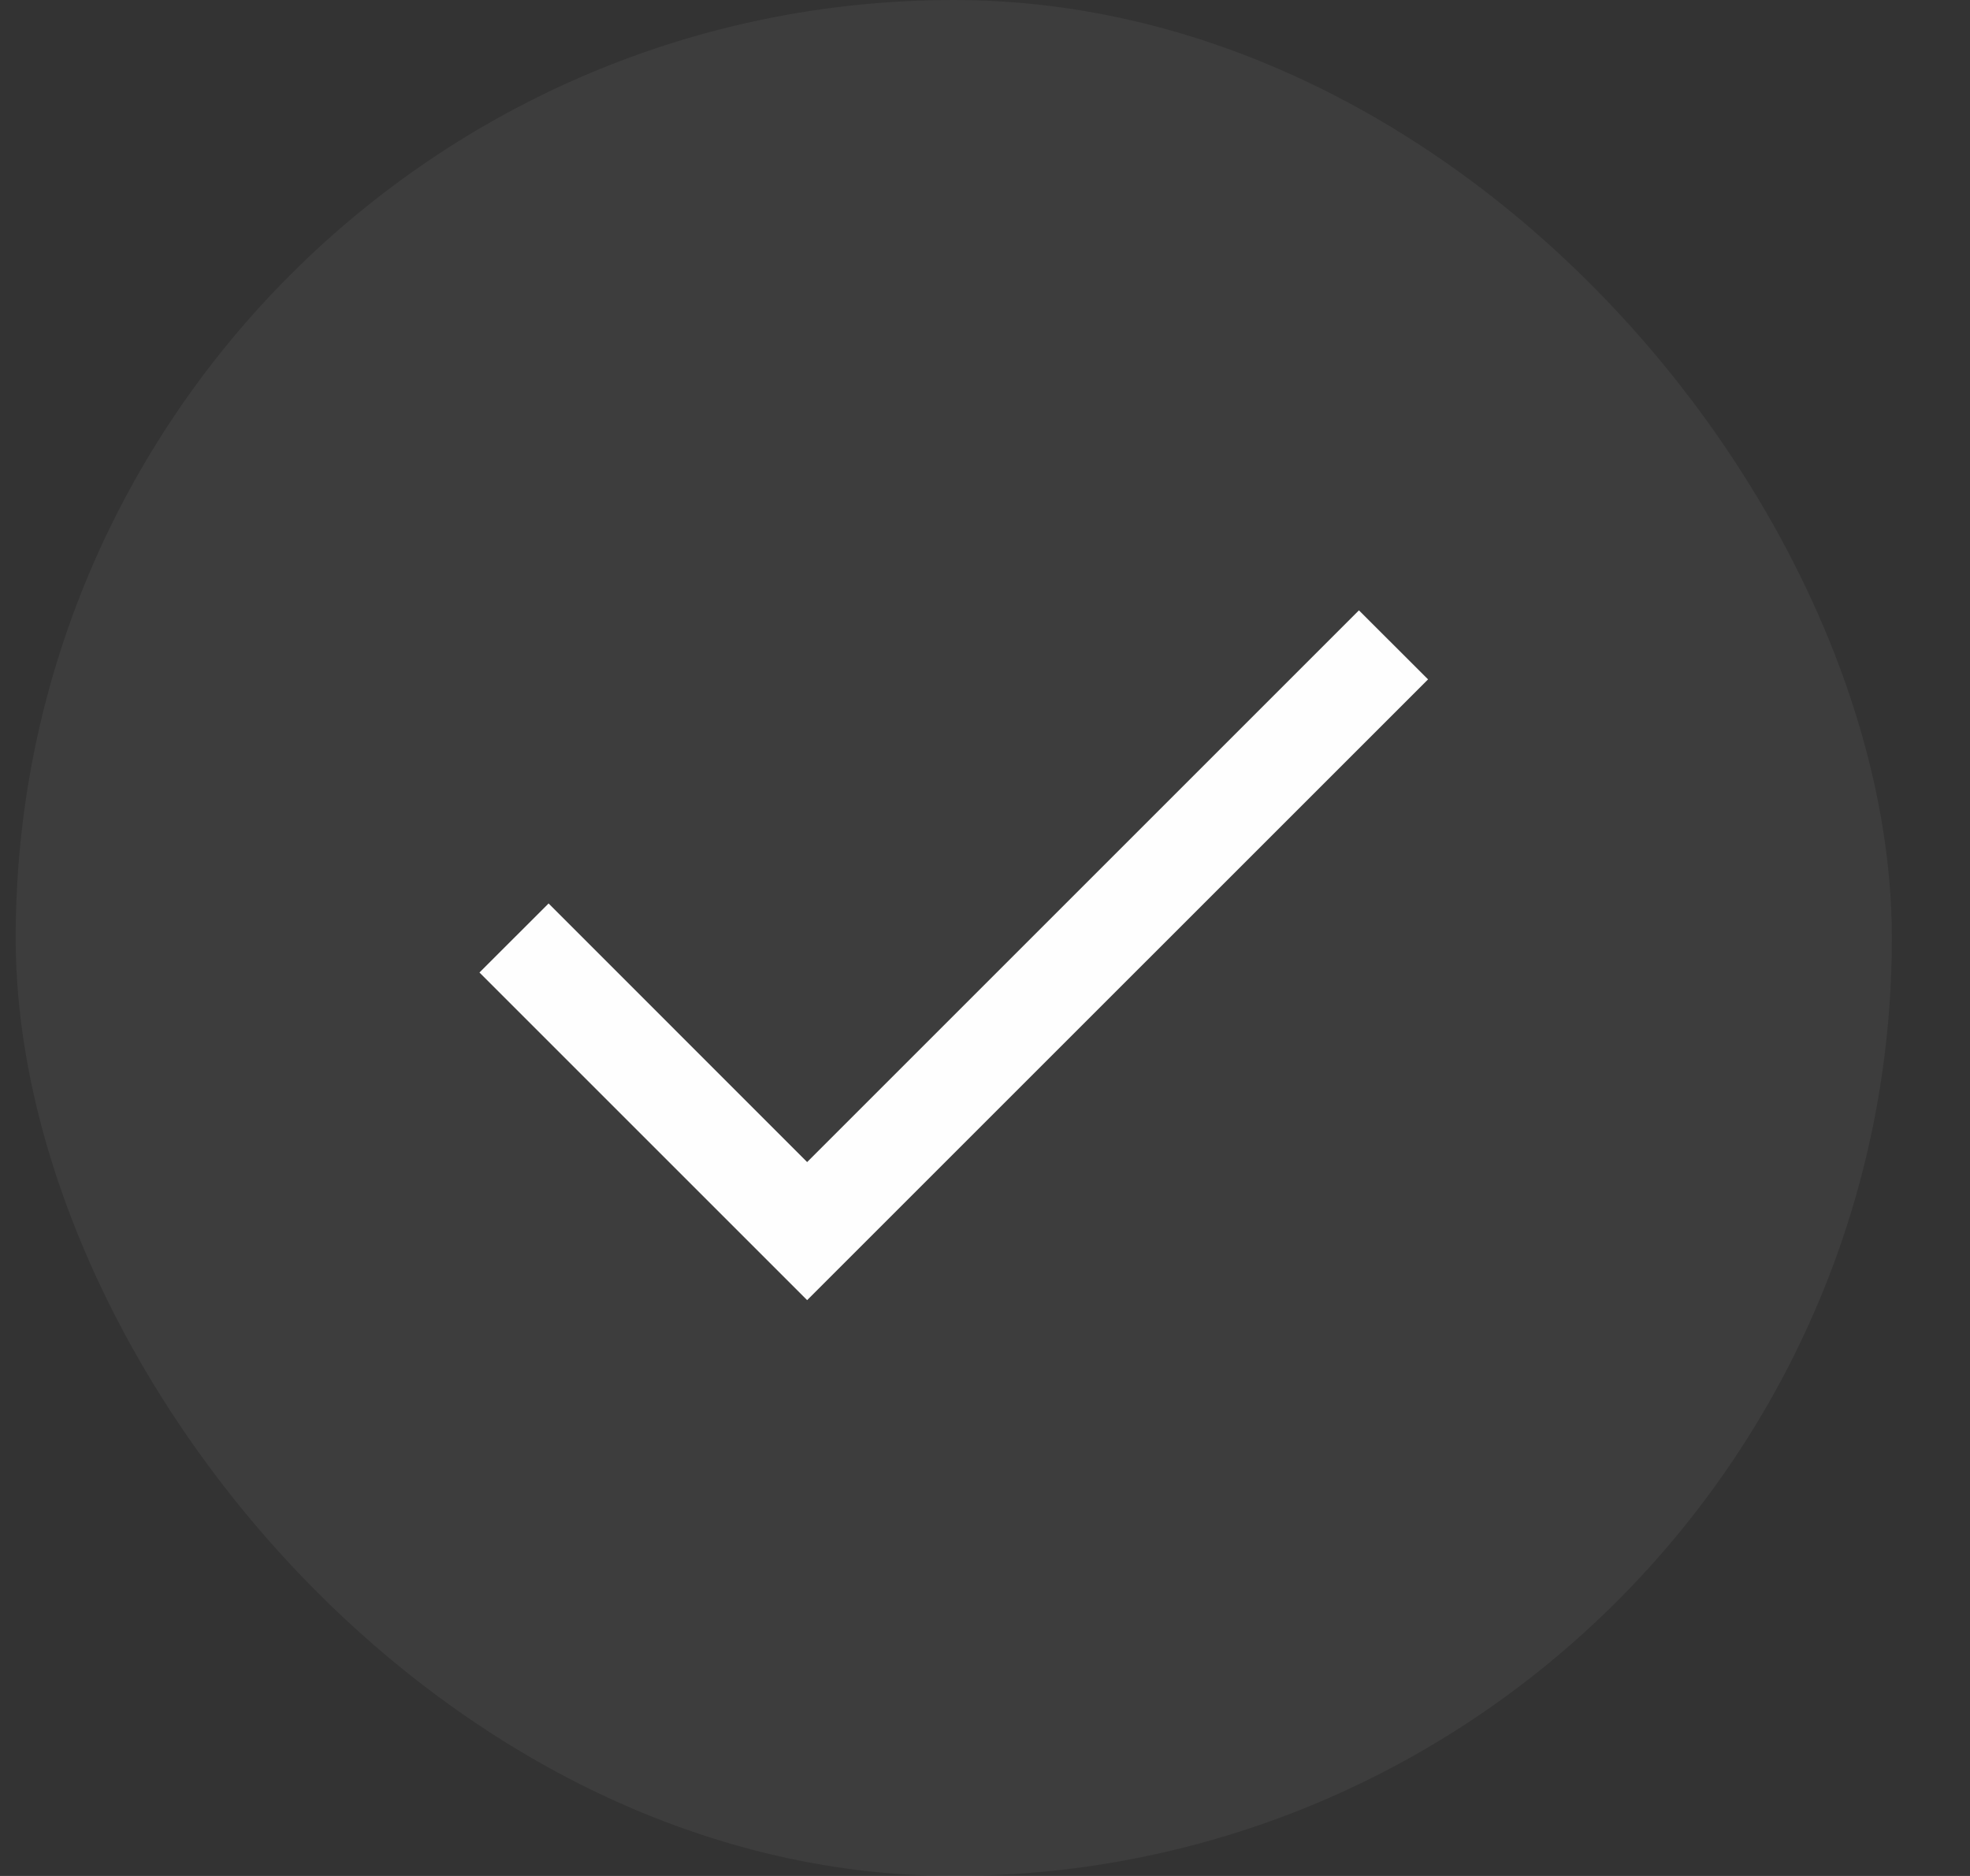
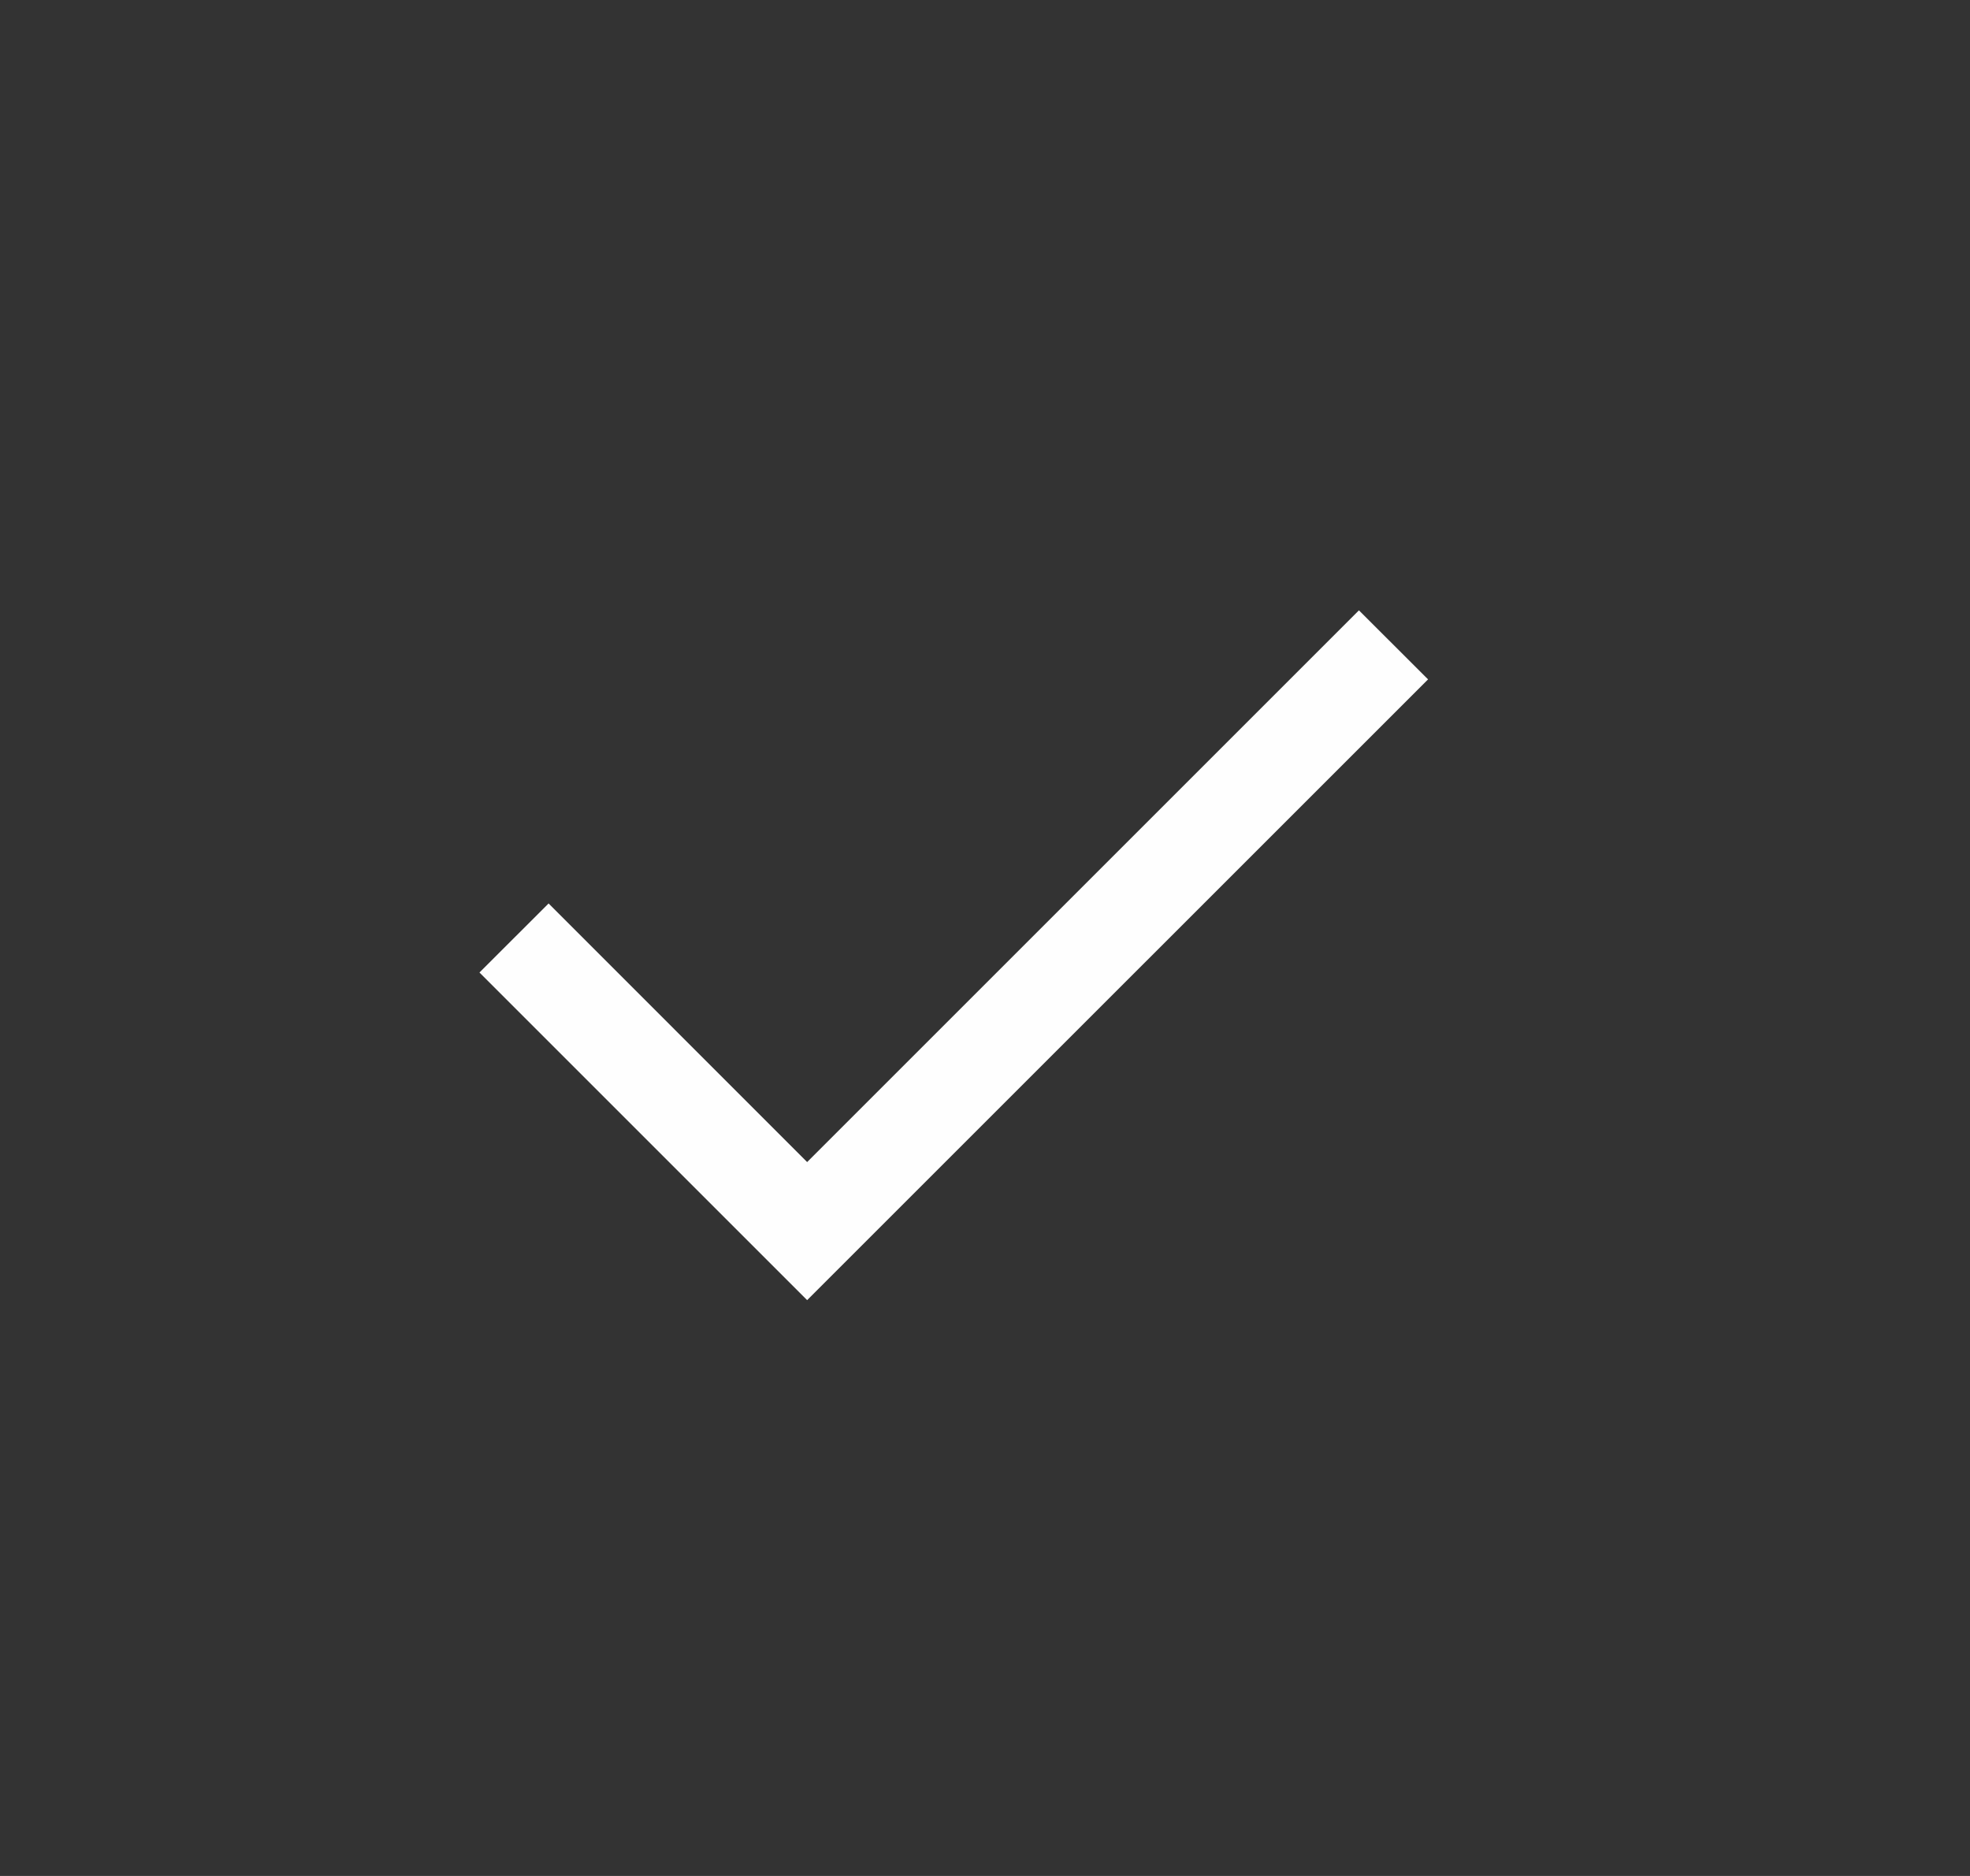
<svg xmlns="http://www.w3.org/2000/svg" width="21" height="20" viewBox="0 0 21 20" fill="none">
  <rect x="0" y="0" width="21" height="20" fill="#333333" stroke="none" />
-   <rect x="0.167" width="20" height="20" rx="10" fill="#FEFEFE" fill-opacity="0.05" />
  <path d="M8.604 13.861L5.111 10.368L5.848 9.632L8.604 12.389L14.486 6.507L15.223 7.243L8.604 13.861Z" fill="#FEFEFE" />
</svg>